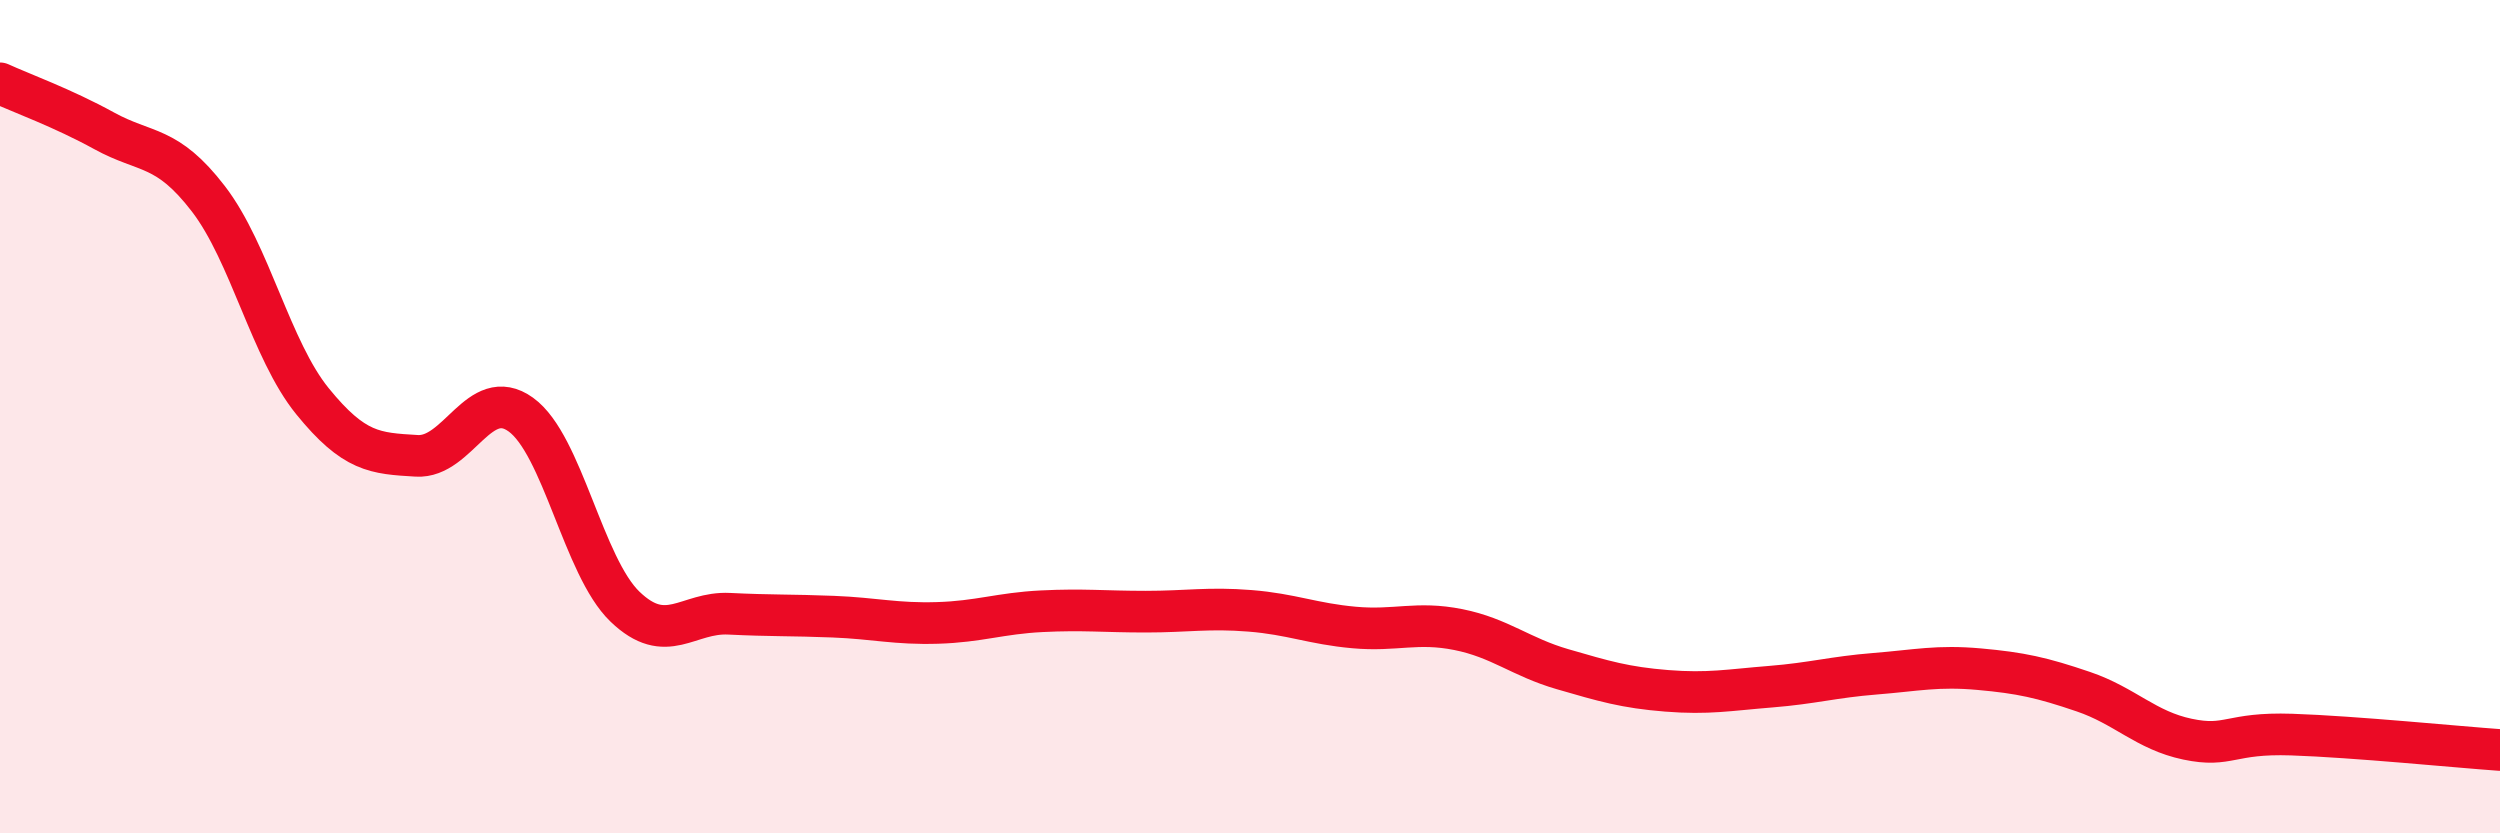
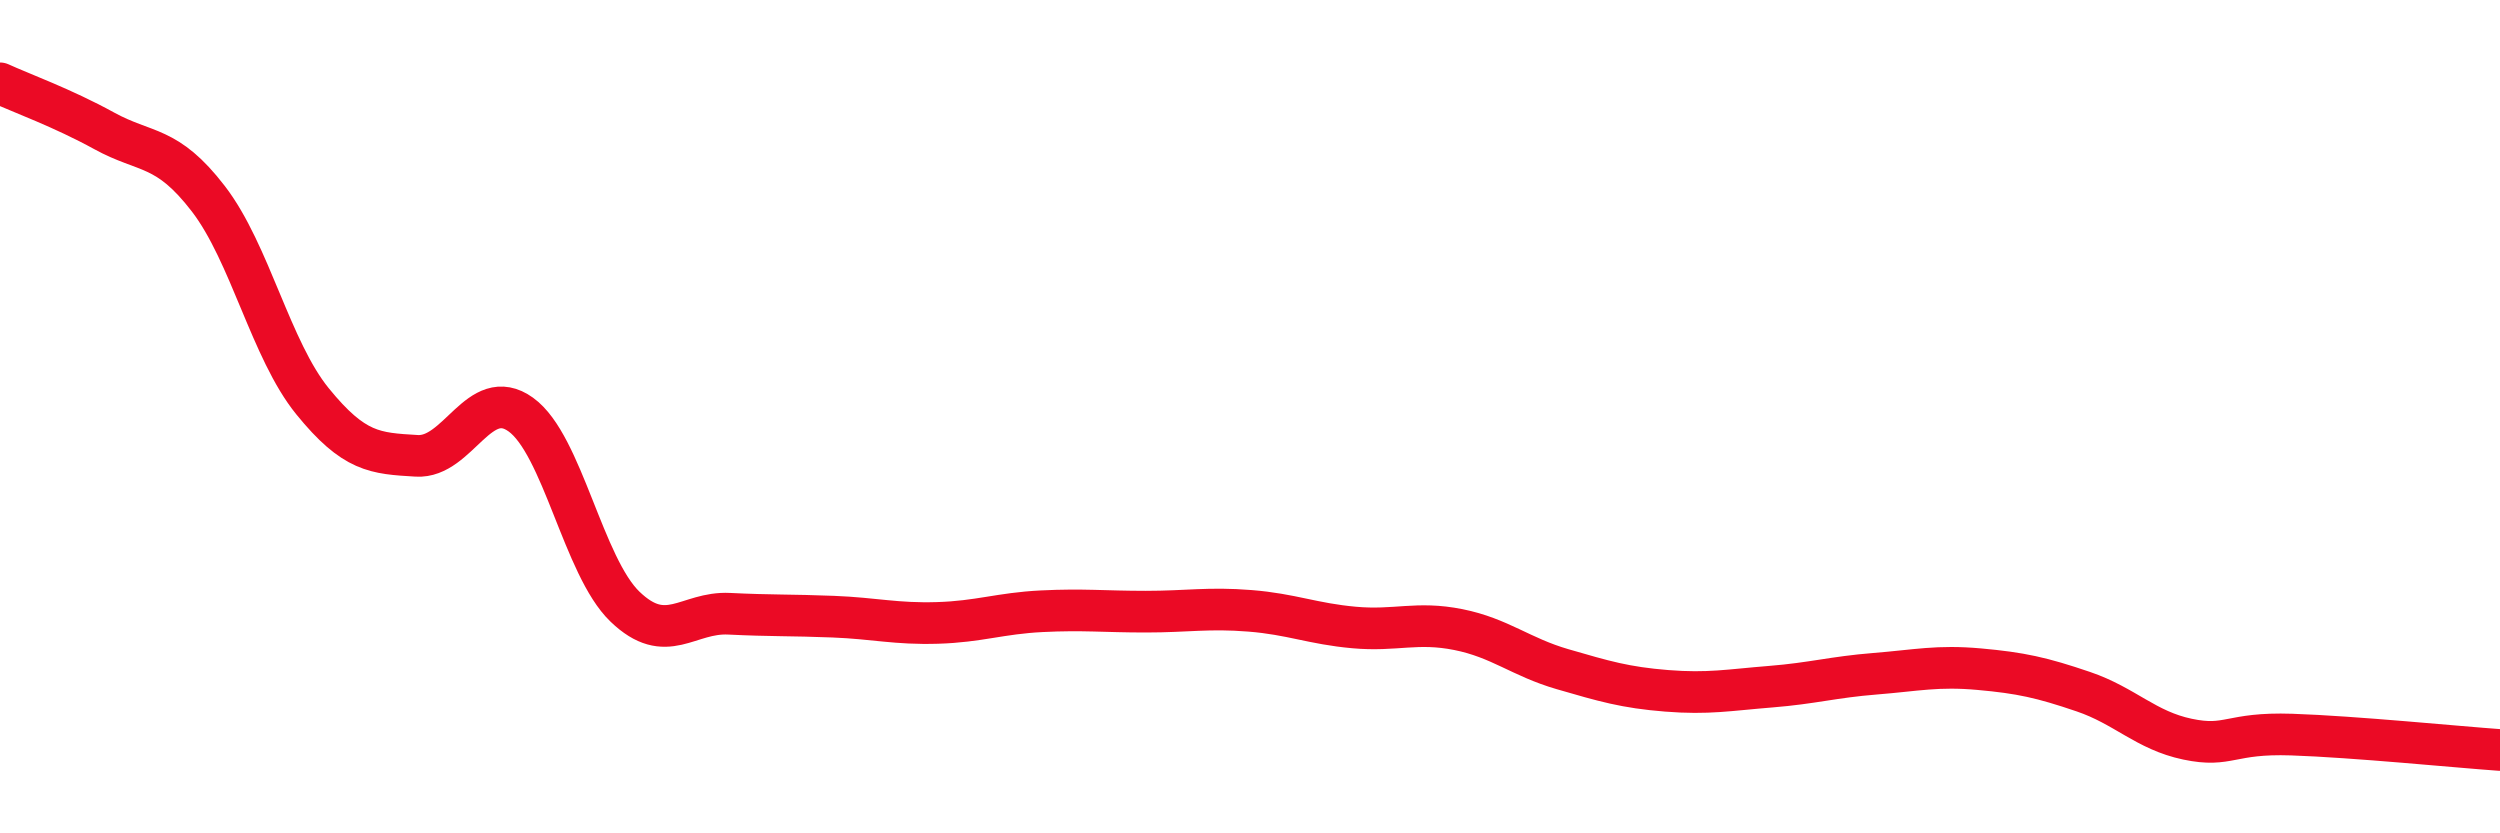
<svg xmlns="http://www.w3.org/2000/svg" width="60" height="20" viewBox="0 0 60 20">
-   <path d="M 0,2 C 0.5,2.23 1.5,2.59 2.5,3.14 C 3.5,3.69 4,3.47 5,4.77 C 6,6.07 6.5,8.4 7.5,9.63 C 8.5,10.86 9,10.88 10,10.94 C 11,11 11.5,9.23 12.5,9.95 C 13.5,10.67 14,13.6 15,14.56 C 16,15.52 16.5,14.68 17.5,14.73 C 18.5,14.78 19,14.76 20,14.8 C 21,14.84 21.5,14.98 22.5,14.95 C 23.5,14.92 24,14.72 25,14.67 C 26,14.62 26.5,14.68 27.5,14.68 C 28.5,14.68 29,14.58 30,14.66 C 31,14.74 31.5,14.97 32.5,15.06 C 33.5,15.15 34,14.91 35,15.11 C 36,15.31 36.5,15.77 37.5,16.06 C 38.5,16.35 39,16.5 40,16.58 C 41,16.66 41.5,16.56 42.5,16.48 C 43.5,16.4 44,16.25 45,16.17 C 46,16.09 46.5,15.97 47.5,16.06 C 48.5,16.15 49,16.26 50,16.6 C 51,16.94 51.5,17.53 52.5,17.74 C 53.5,17.95 53.5,17.58 55,17.63 C 56.5,17.68 59,17.93 60,18L60 20L0 20Z" fill="#EB0A25" opacity="0.1" stroke-linecap="round" stroke-linejoin="round" />
  <path d="M 0,2 C 0.5,2.23 1.5,2.59 2.5,3.14 C 3.5,3.69 4,3.47 5,4.77 C 6,6.07 6.5,8.4 7.5,9.63 C 8.5,10.86 9,10.88 10,10.94 C 11,11 11.5,9.23 12.5,9.95 C 13.5,10.67 14,13.6 15,14.56 C 16,15.52 16.5,14.68 17.5,14.73 C 18.5,14.78 19,14.76 20,14.8 C 21,14.84 21.5,14.98 22.5,14.95 C 23.5,14.92 24,14.72 25,14.67 C 26,14.62 26.5,14.68 27.5,14.68 C 28.5,14.68 29,14.58 30,14.66 C 31,14.74 31.5,14.97 32.5,15.06 C 33.5,15.15 34,14.91 35,15.11 C 36,15.31 36.5,15.77 37.5,16.06 C 38.5,16.35 39,16.5 40,16.58 C 41,16.66 41.5,16.56 42.5,16.48 C 43.5,16.4 44,16.25 45,16.17 C 46,16.09 46.5,15.97 47.5,16.06 C 48.5,16.15 49,16.26 50,16.6 C 51,16.94 51.5,17.53 52.5,17.74 C 53.5,17.95 53.5,17.58 55,17.63 C 56.5,17.68 59,17.93 60,18" stroke="#EB0A25" stroke-width="1" fill="none" stroke-linecap="round" stroke-linejoin="round" />
</svg>